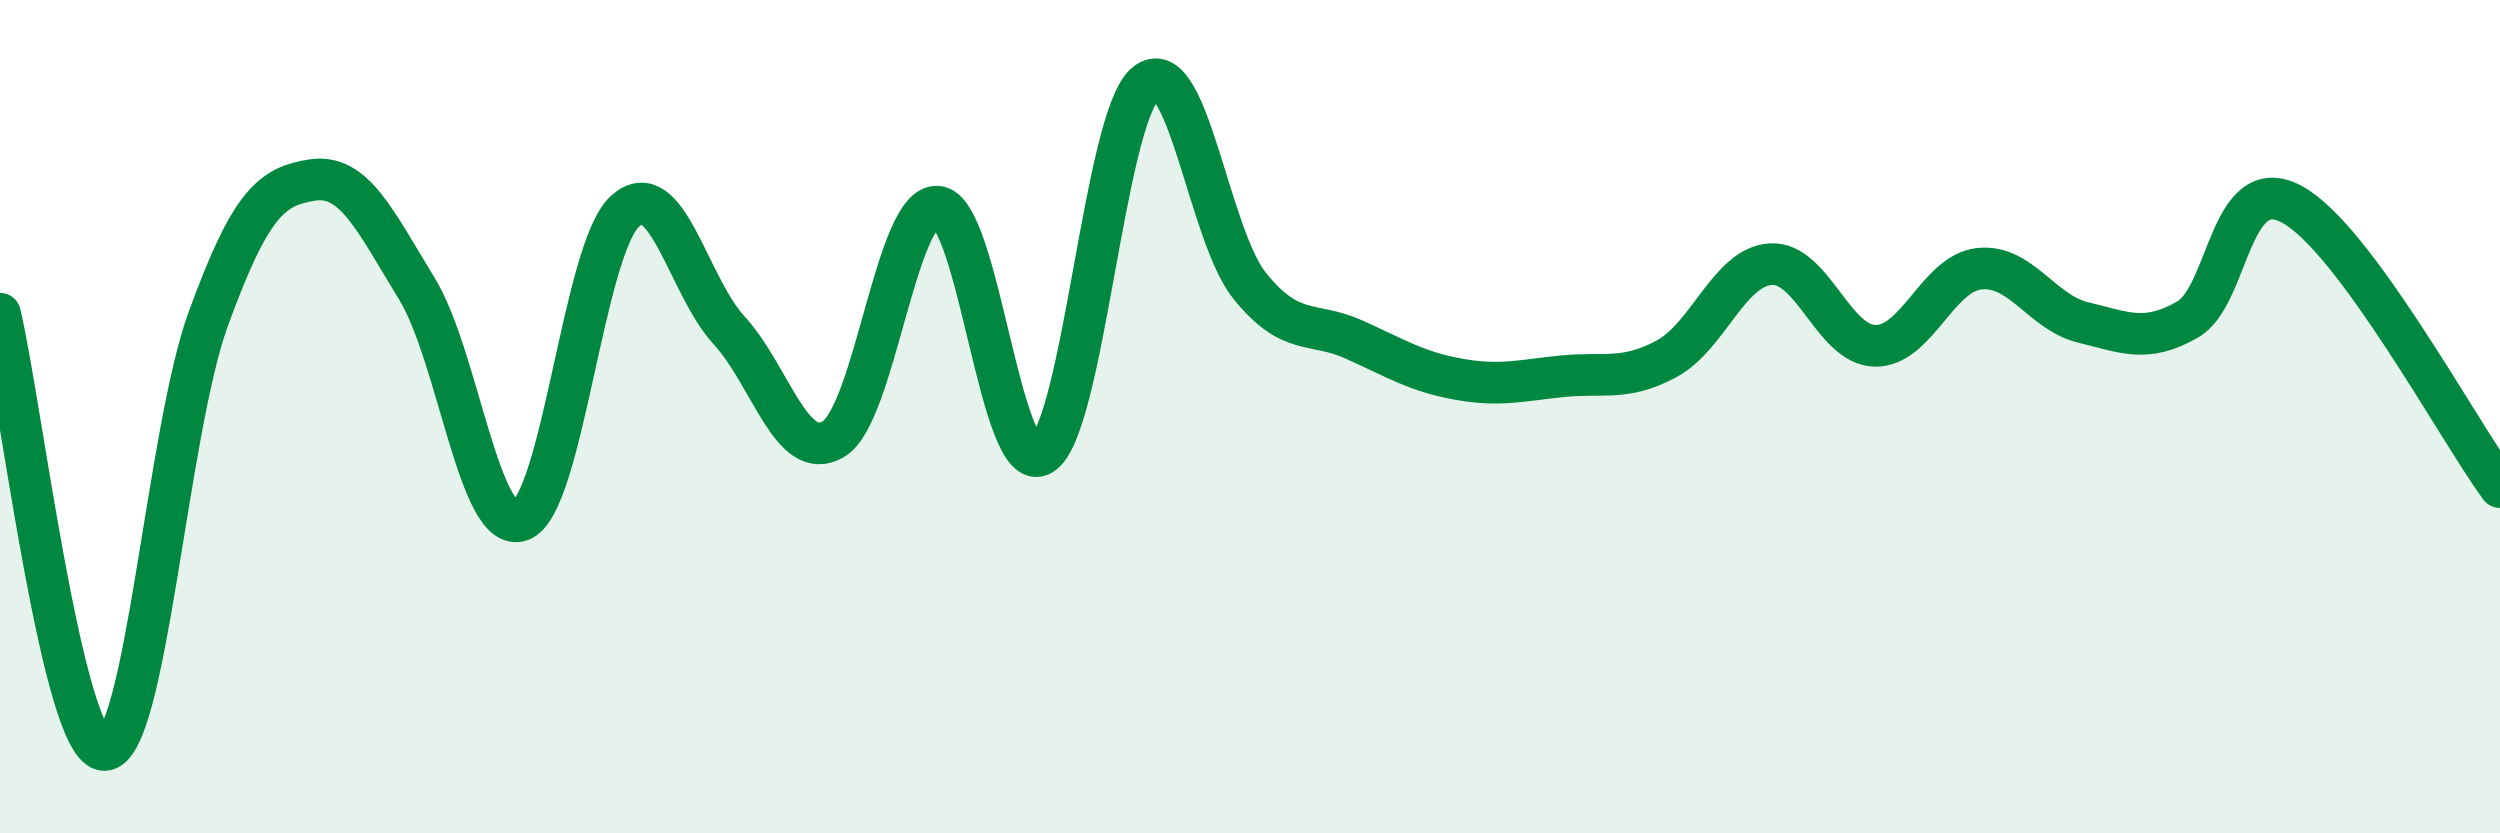
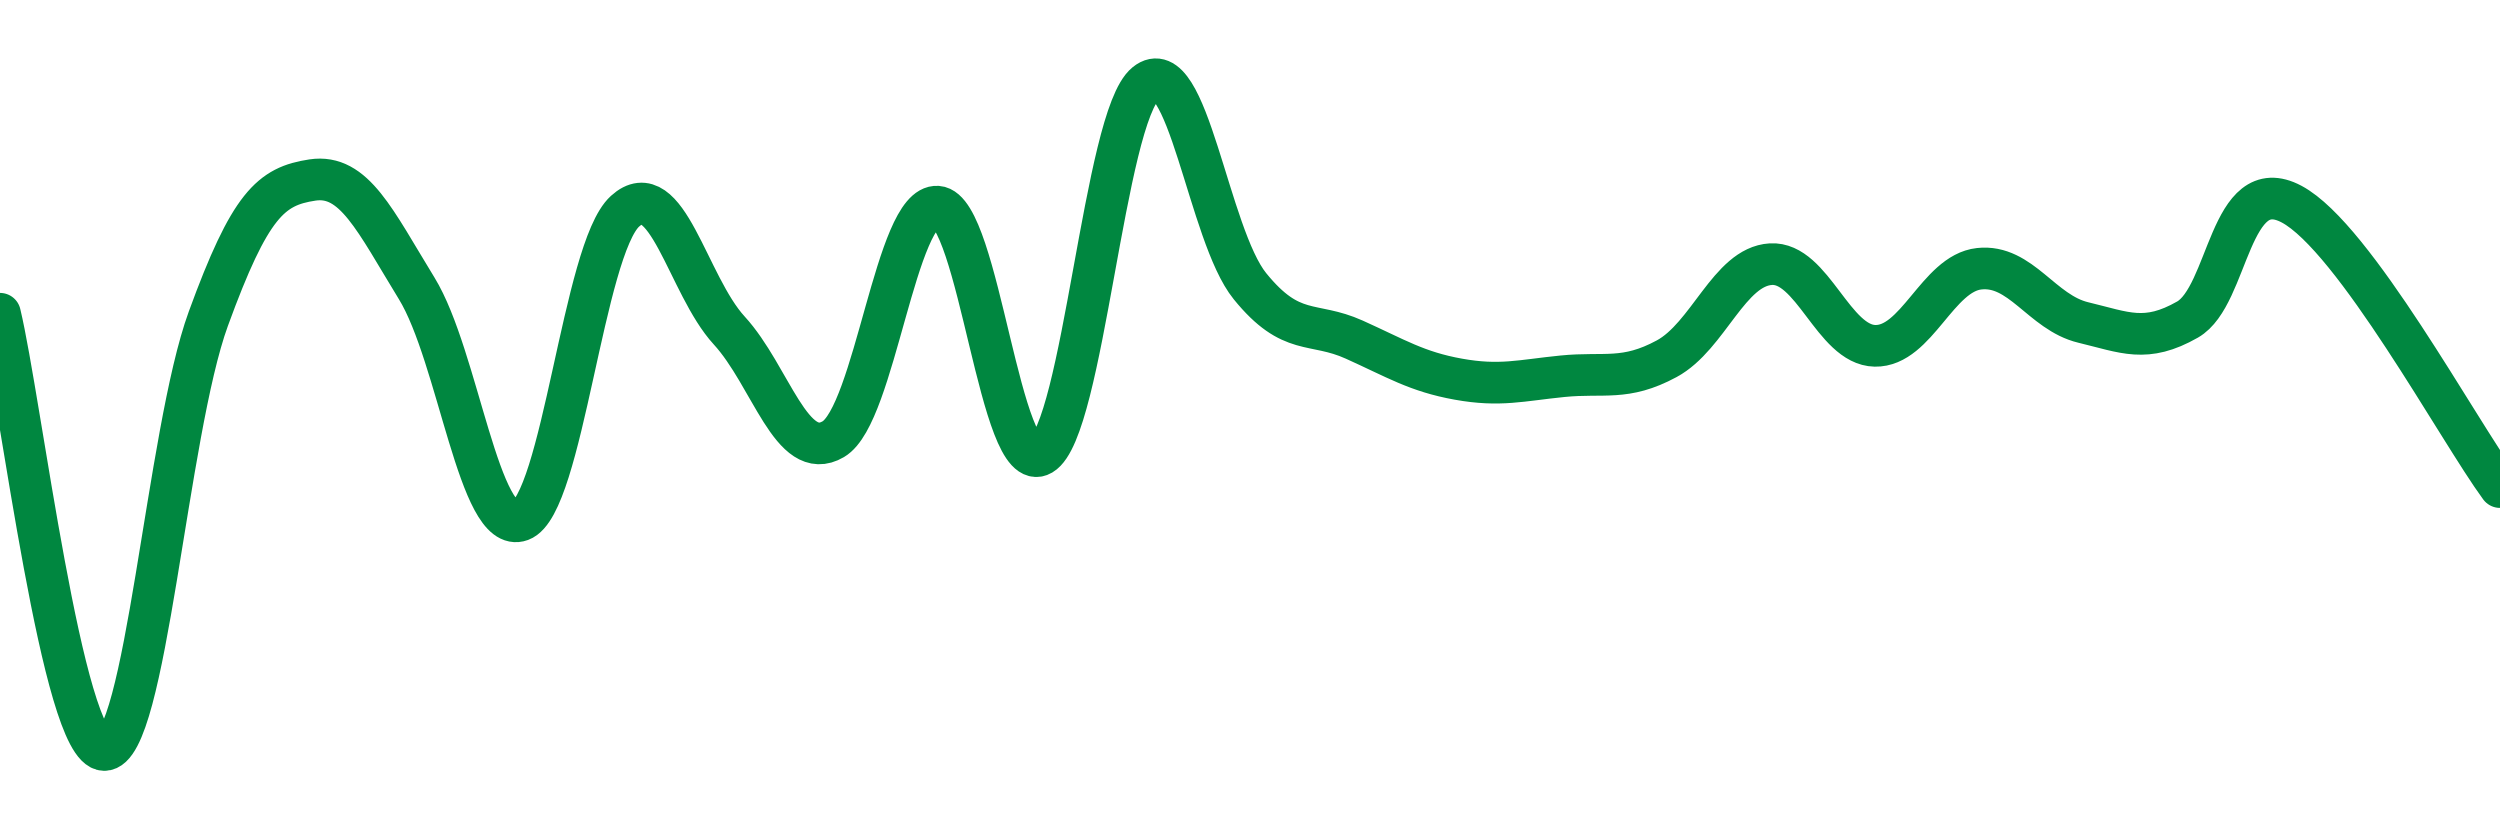
<svg xmlns="http://www.w3.org/2000/svg" width="60" height="20" viewBox="0 0 60 20">
-   <path d="M 0,7.53 C 0.5,9.62 1.5,17.98 2.5,18 C 3.5,18.02 4,10.39 5,7.65 C 6,4.91 6.5,4.47 7.5,4.32 C 8.5,4.17 9,5.29 10,6.92 C 11,8.55 11.5,12.86 12.5,12.49 C 13.5,12.12 14,5.98 15,5.07 C 16,4.16 16.5,6.84 17.5,7.93 C 18.5,9.02 19,11.13 20,10.54 C 21,9.95 21.5,4.89 22.5,4.96 C 23.5,5.03 24,11.5 25,10.91 C 26,10.32 26.5,2.81 27.5,2 C 28.5,1.19 29,5.64 30,6.87 C 31,8.1 31.5,7.7 32.5,8.15 C 33.5,8.6 34,8.92 35,9.1 C 36,9.28 36.5,9.13 37.5,9.03 C 38.5,8.93 39,9.15 40,8.61 C 41,8.07 41.5,6.4 42.5,6.34 C 43.5,6.28 44,8.28 45,8.3 C 46,8.32 46.5,6.56 47.5,6.45 C 48.5,6.34 49,7.5 50,7.74 C 51,7.98 51.5,8.24 52.5,7.67 C 53.5,7.1 53.5,4.1 55,4.9 C 56.5,5.7 59,10.33 60,11.69L60 20L0 20Z" fill="#008740" opacity="0.1" stroke-linecap="round" stroke-linejoin="round" />
  <path d="M 0,7.53 C 0.5,9.62 1.5,17.98 2.5,18 C 3.5,18.02 4,10.39 5,7.65 C 6,4.91 6.5,4.47 7.5,4.32 C 8.5,4.17 9,5.29 10,6.92 C 11,8.55 11.5,12.86 12.5,12.49 C 13.5,12.12 14,5.98 15,5.07 C 16,4.16 16.5,6.84 17.5,7.93 C 18.5,9.02 19,11.13 20,10.54 C 21,9.95 21.5,4.89 22.5,4.96 C 23.5,5.03 24,11.5 25,10.91 C 26,10.32 26.5,2.81 27.5,2 C 28.5,1.19 29,5.64 30,6.87 C 31,8.1 31.5,7.7 32.5,8.15 C 33.5,8.6 34,8.92 35,9.1 C 36,9.28 36.5,9.13 37.5,9.03 C 38.5,8.93 39,9.15 40,8.61 C 41,8.07 41.5,6.4 42.5,6.34 C 43.5,6.28 44,8.28 45,8.3 C 46,8.32 46.5,6.56 47.5,6.45 C 48.5,6.34 49,7.5 50,7.74 C 51,7.98 51.5,8.24 52.5,7.67 C 53.5,7.1 53.5,4.1 55,4.9 C 56.5,5.7 59,10.33 60,11.69" stroke="#008740" stroke-width="1" fill="none" stroke-linecap="round" stroke-linejoin="round" />
</svg>